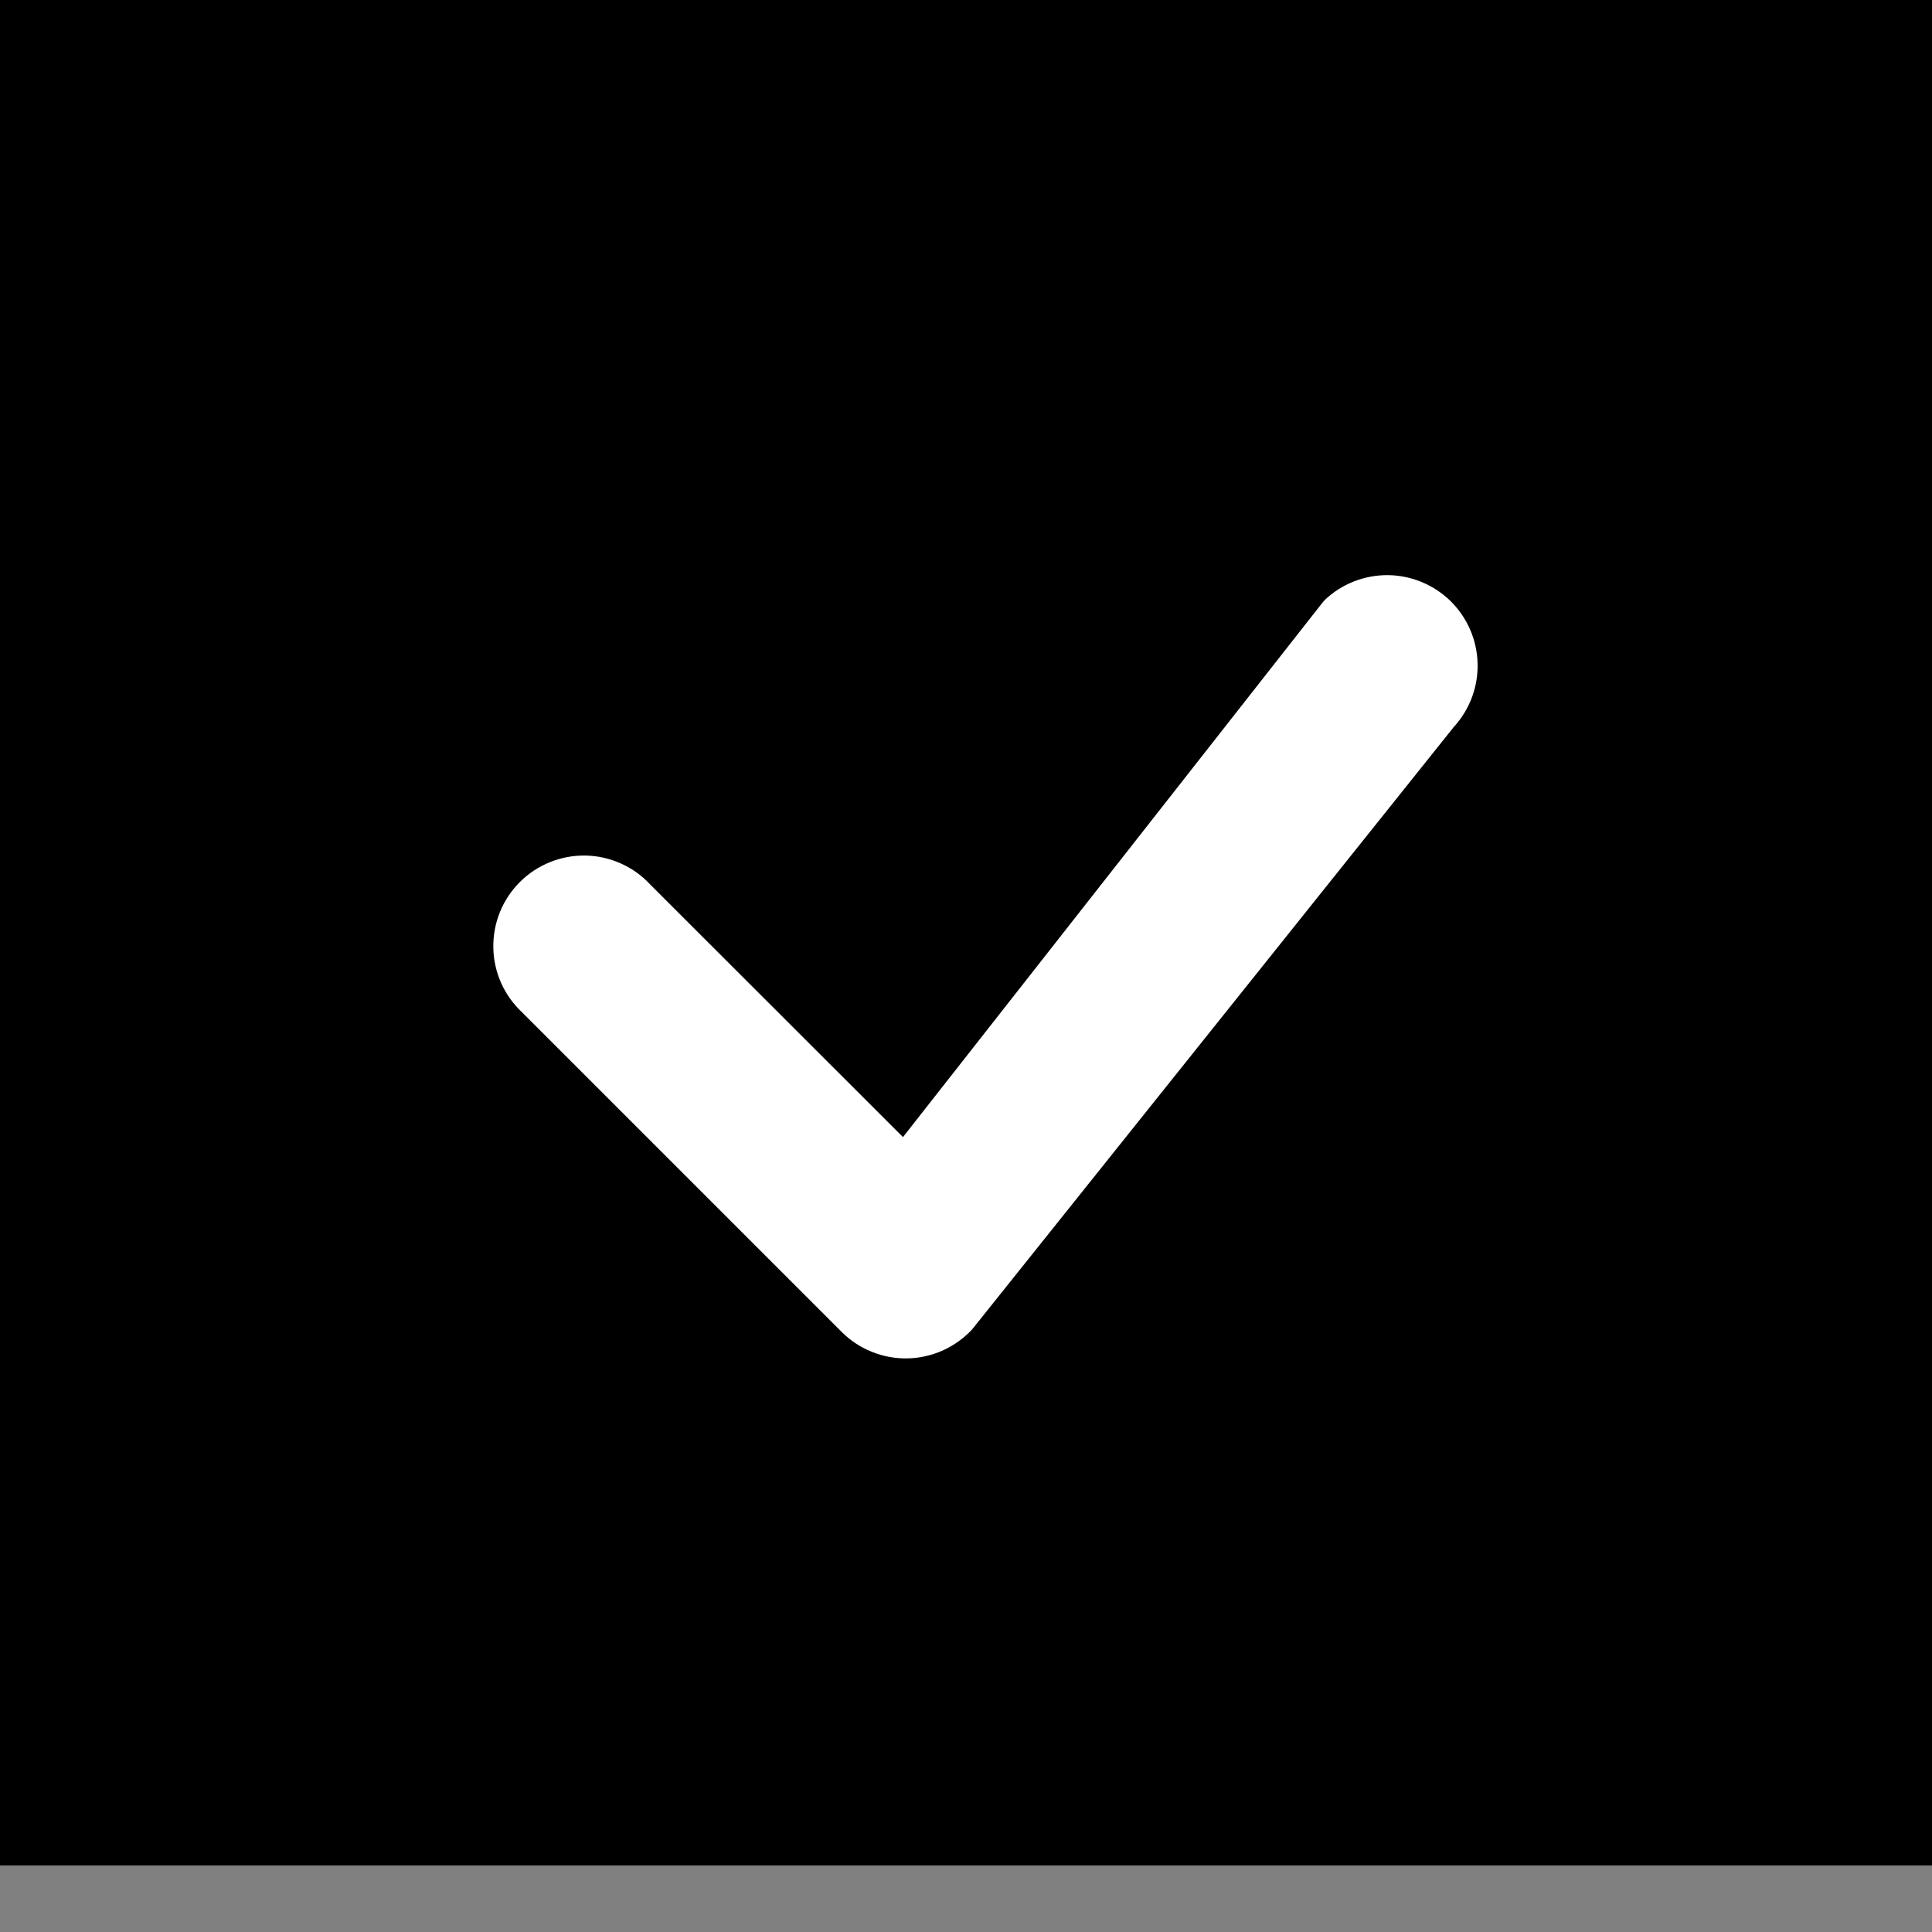
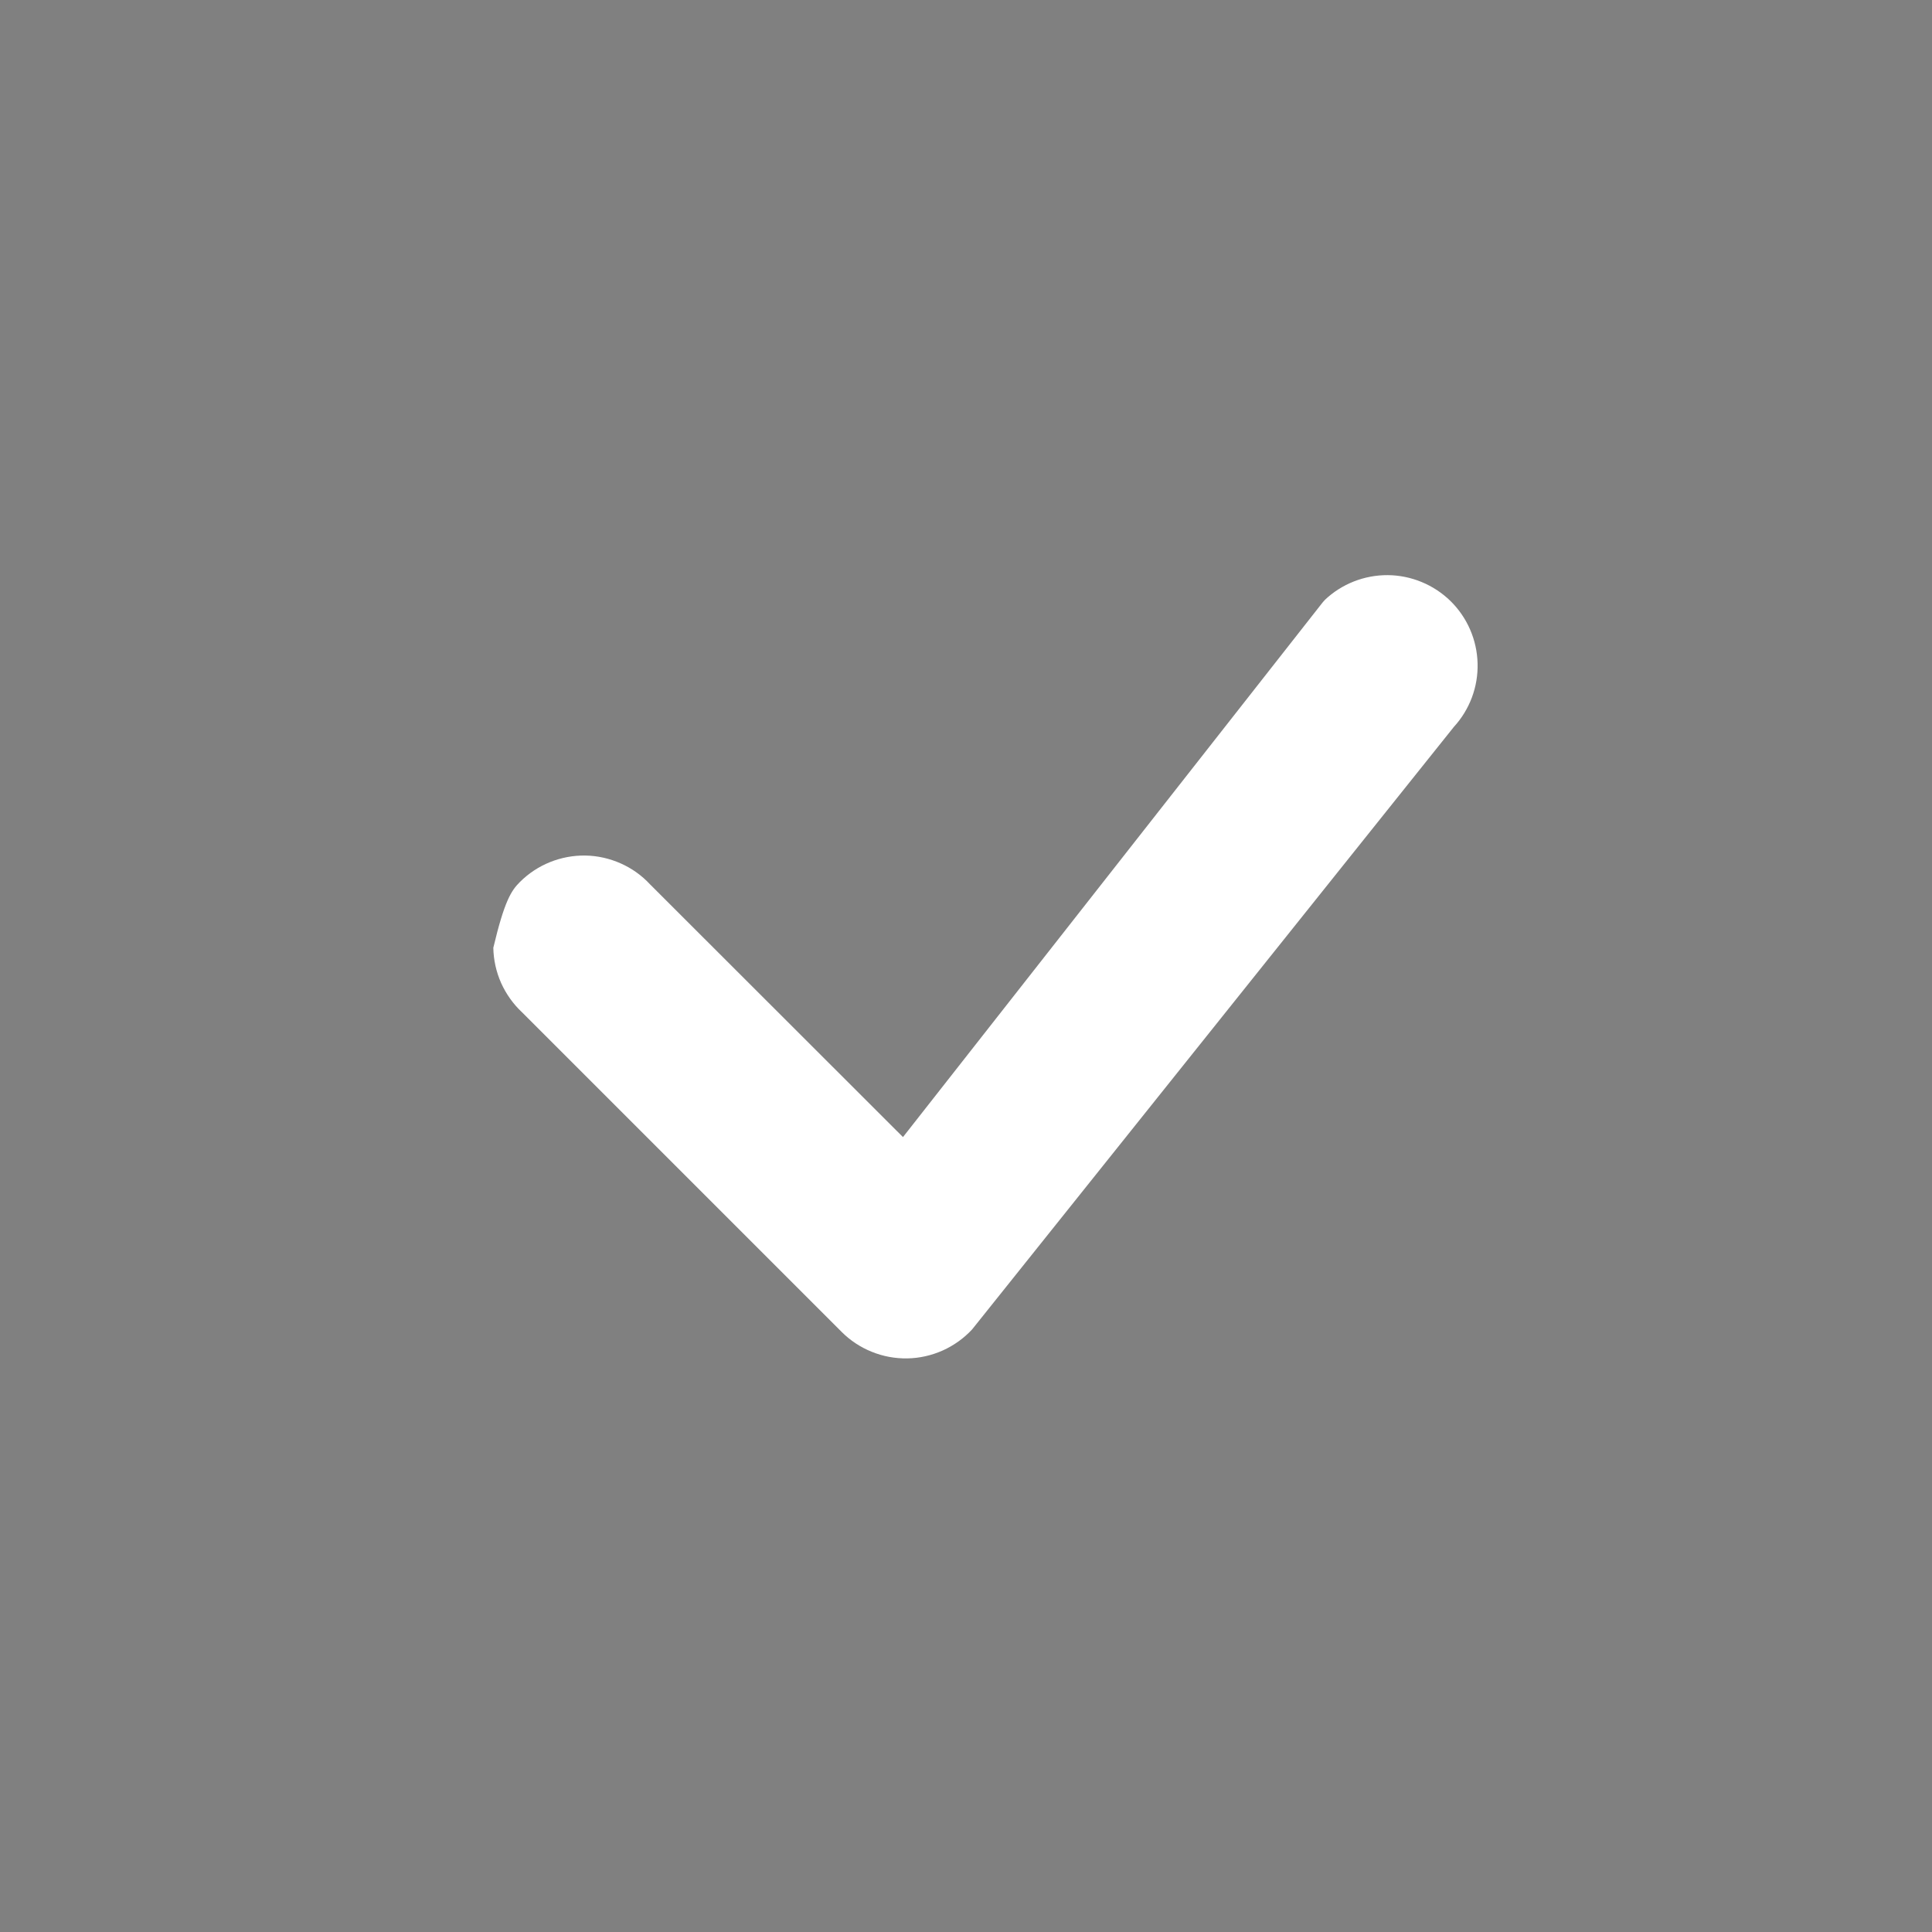
<svg xmlns="http://www.w3.org/2000/svg" width="29" height="29" viewBox="0 0 29 29" fill="none">
  <rect x="0" y="0" width="29" height="29" fill="#808080" stroke="none" />
-   <rect width="29" height="28" fill="black" />
-   <path d="M19.883 9.008C20.138 8.765 20.478 8.631 20.831 8.633C21.183 8.636 21.521 8.776 21.773 9.022C22.024 9.269 22.17 9.604 22.179 9.957C22.189 10.309 22.061 10.651 21.823 10.911L14.591 19.956C14.466 20.09 14.316 20.197 14.149 20.272C13.982 20.346 13.802 20.387 13.62 20.39C13.437 20.393 13.255 20.36 13.086 20.291C12.916 20.223 12.762 20.121 12.633 19.992L7.837 15.196C7.704 15.072 7.597 14.921 7.522 14.755C7.448 14.588 7.408 14.408 7.405 14.226C7.402 14.043 7.435 13.862 7.503 13.692C7.572 13.523 7.674 13.369 7.803 13.24C7.932 13.111 8.086 13.009 8.255 12.941C8.424 12.873 8.605 12.839 8.788 12.842C8.97 12.845 9.15 12.886 9.317 12.96C9.484 13.034 9.634 13.141 9.758 13.275L13.554 17.068L19.849 9.048C19.86 9.034 19.872 9.021 19.885 9.008H19.883Z" fill="white" />
+   <path d="M19.883 9.008C20.138 8.765 20.478 8.631 20.831 8.633C21.183 8.636 21.521 8.776 21.773 9.022C22.024 9.269 22.17 9.604 22.179 9.957C22.189 10.309 22.061 10.651 21.823 10.911L14.591 19.956C14.466 20.09 14.316 20.197 14.149 20.272C13.982 20.346 13.802 20.387 13.62 20.39C13.437 20.393 13.255 20.36 13.086 20.291C12.916 20.223 12.762 20.121 12.633 19.992L7.837 15.196C7.704 15.072 7.597 14.921 7.522 14.755C7.448 14.588 7.408 14.408 7.405 14.226C7.572 13.523 7.674 13.369 7.803 13.24C7.932 13.111 8.086 13.009 8.255 12.941C8.424 12.873 8.605 12.839 8.788 12.842C8.97 12.845 9.15 12.886 9.317 12.96C9.484 13.034 9.634 13.141 9.758 13.275L13.554 17.068L19.849 9.048C19.86 9.034 19.872 9.021 19.885 9.008H19.883Z" fill="white" />
</svg>